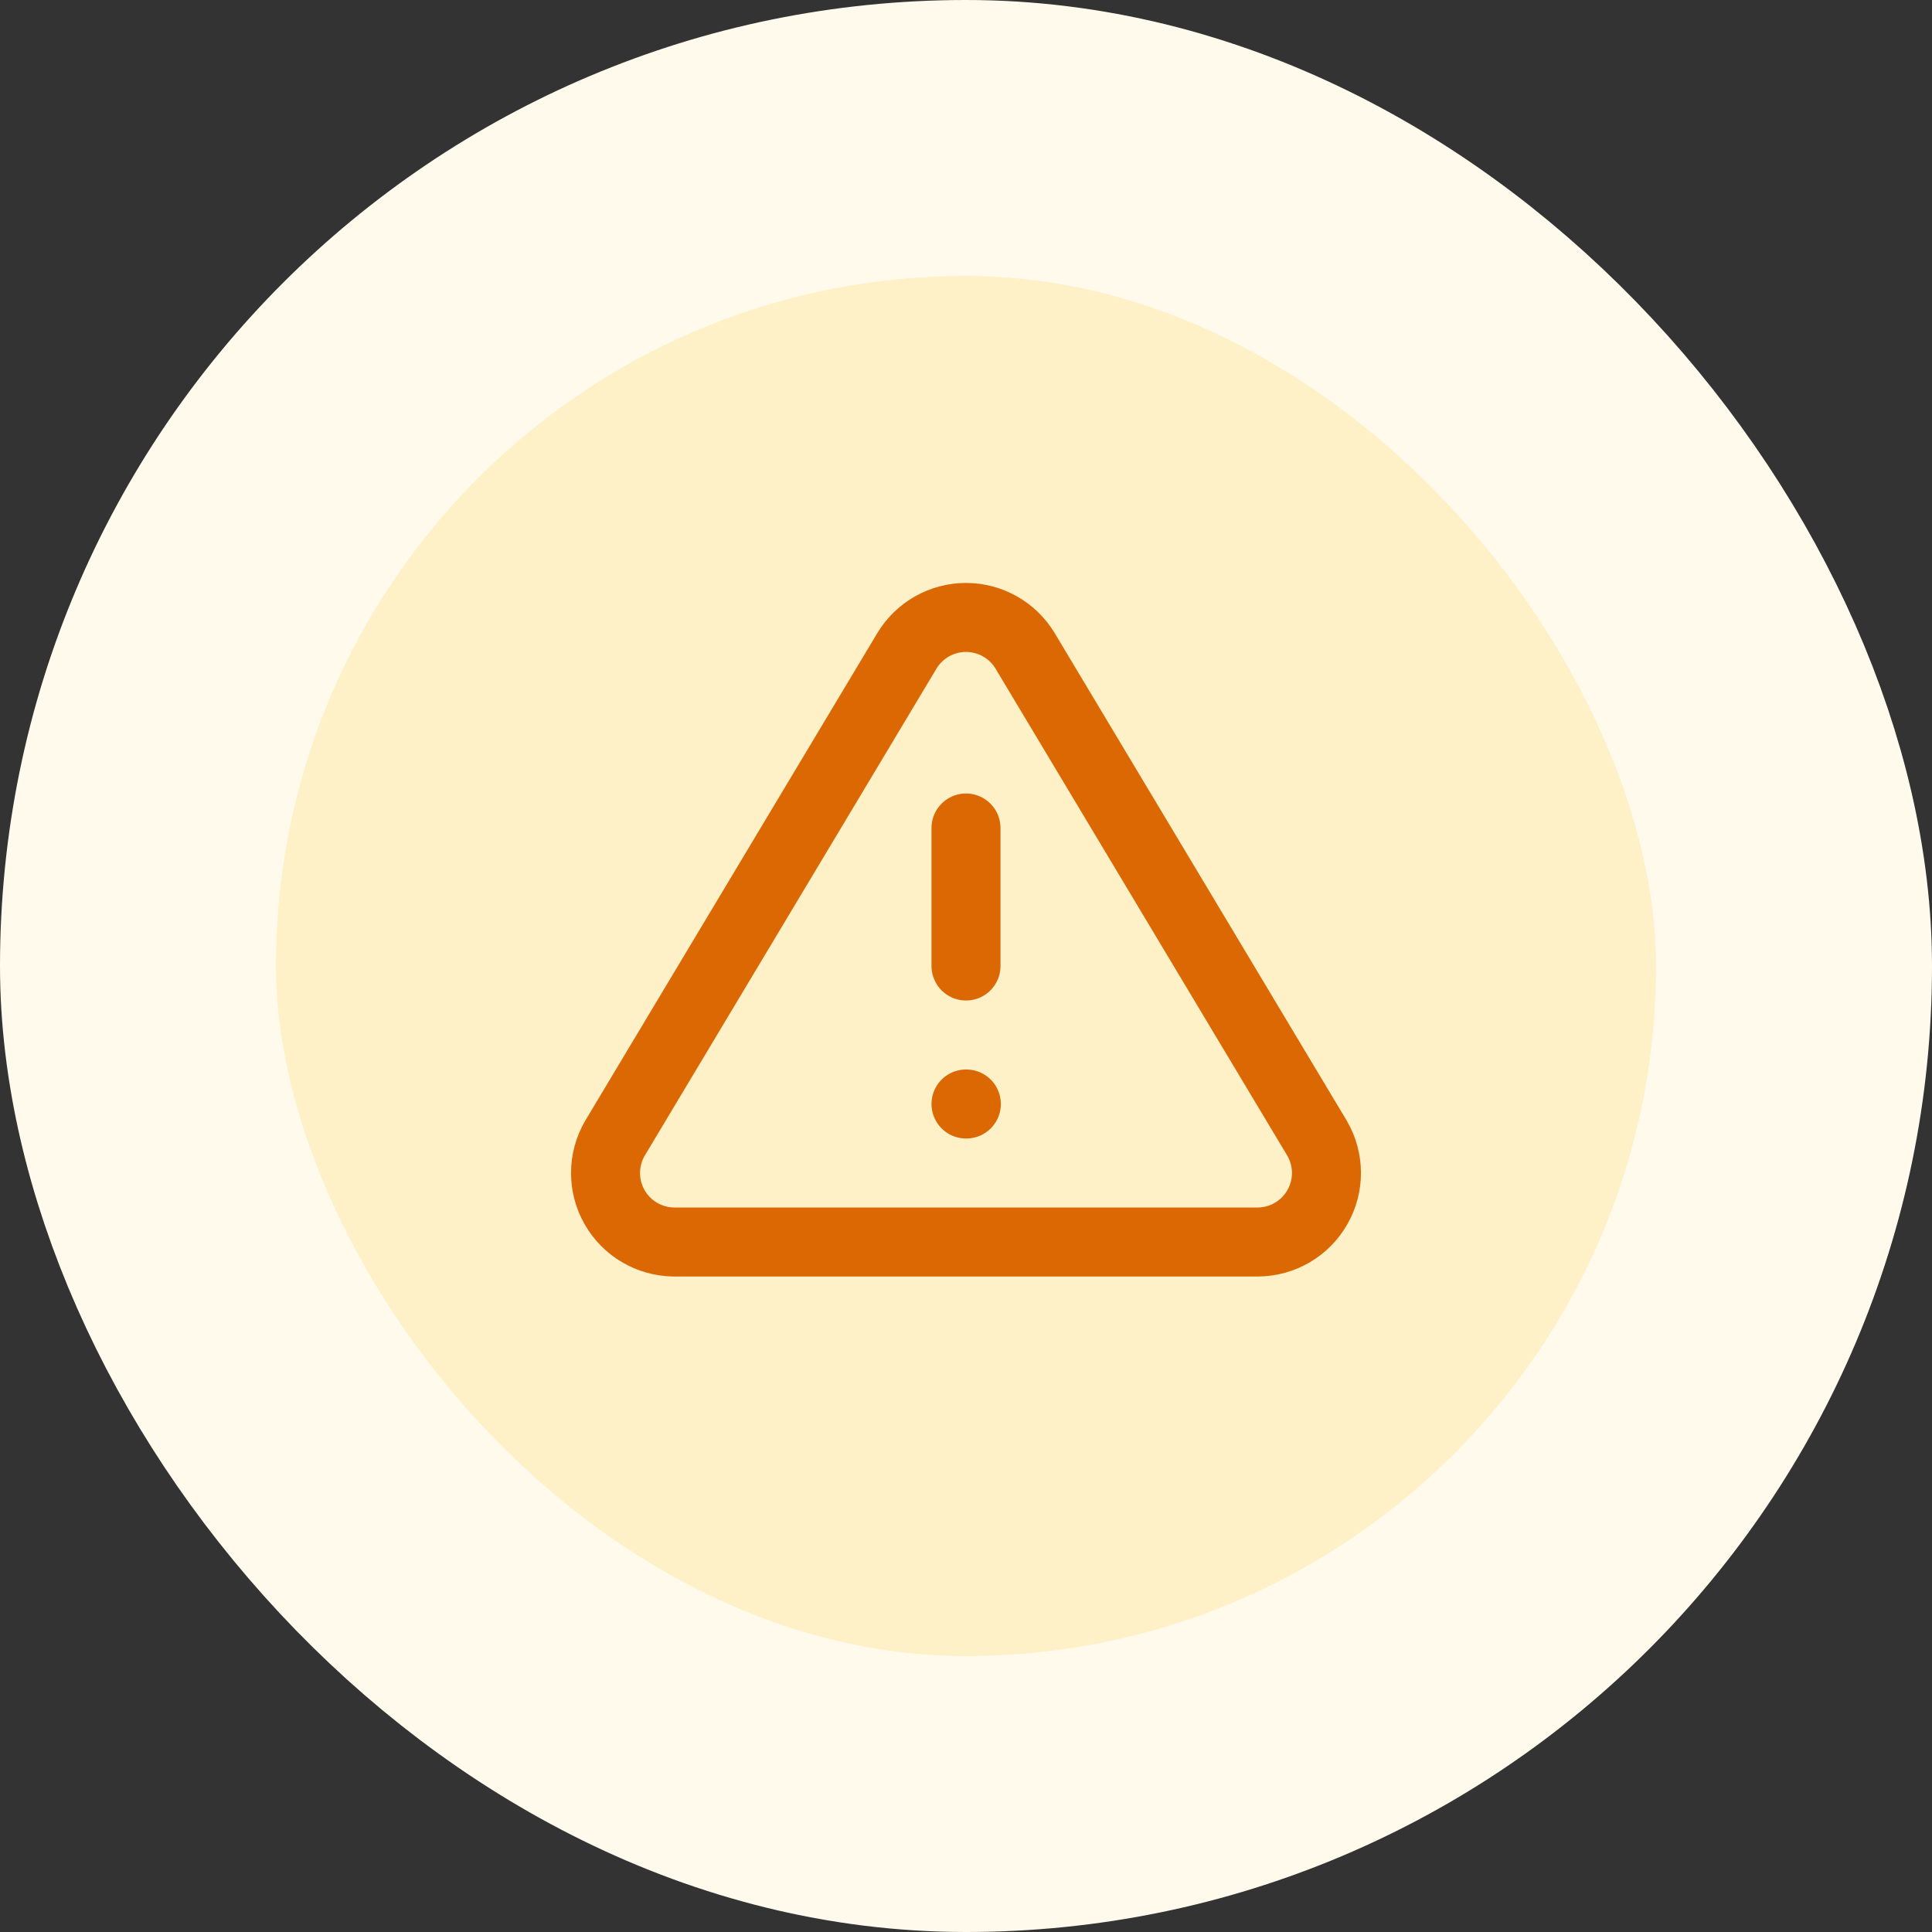
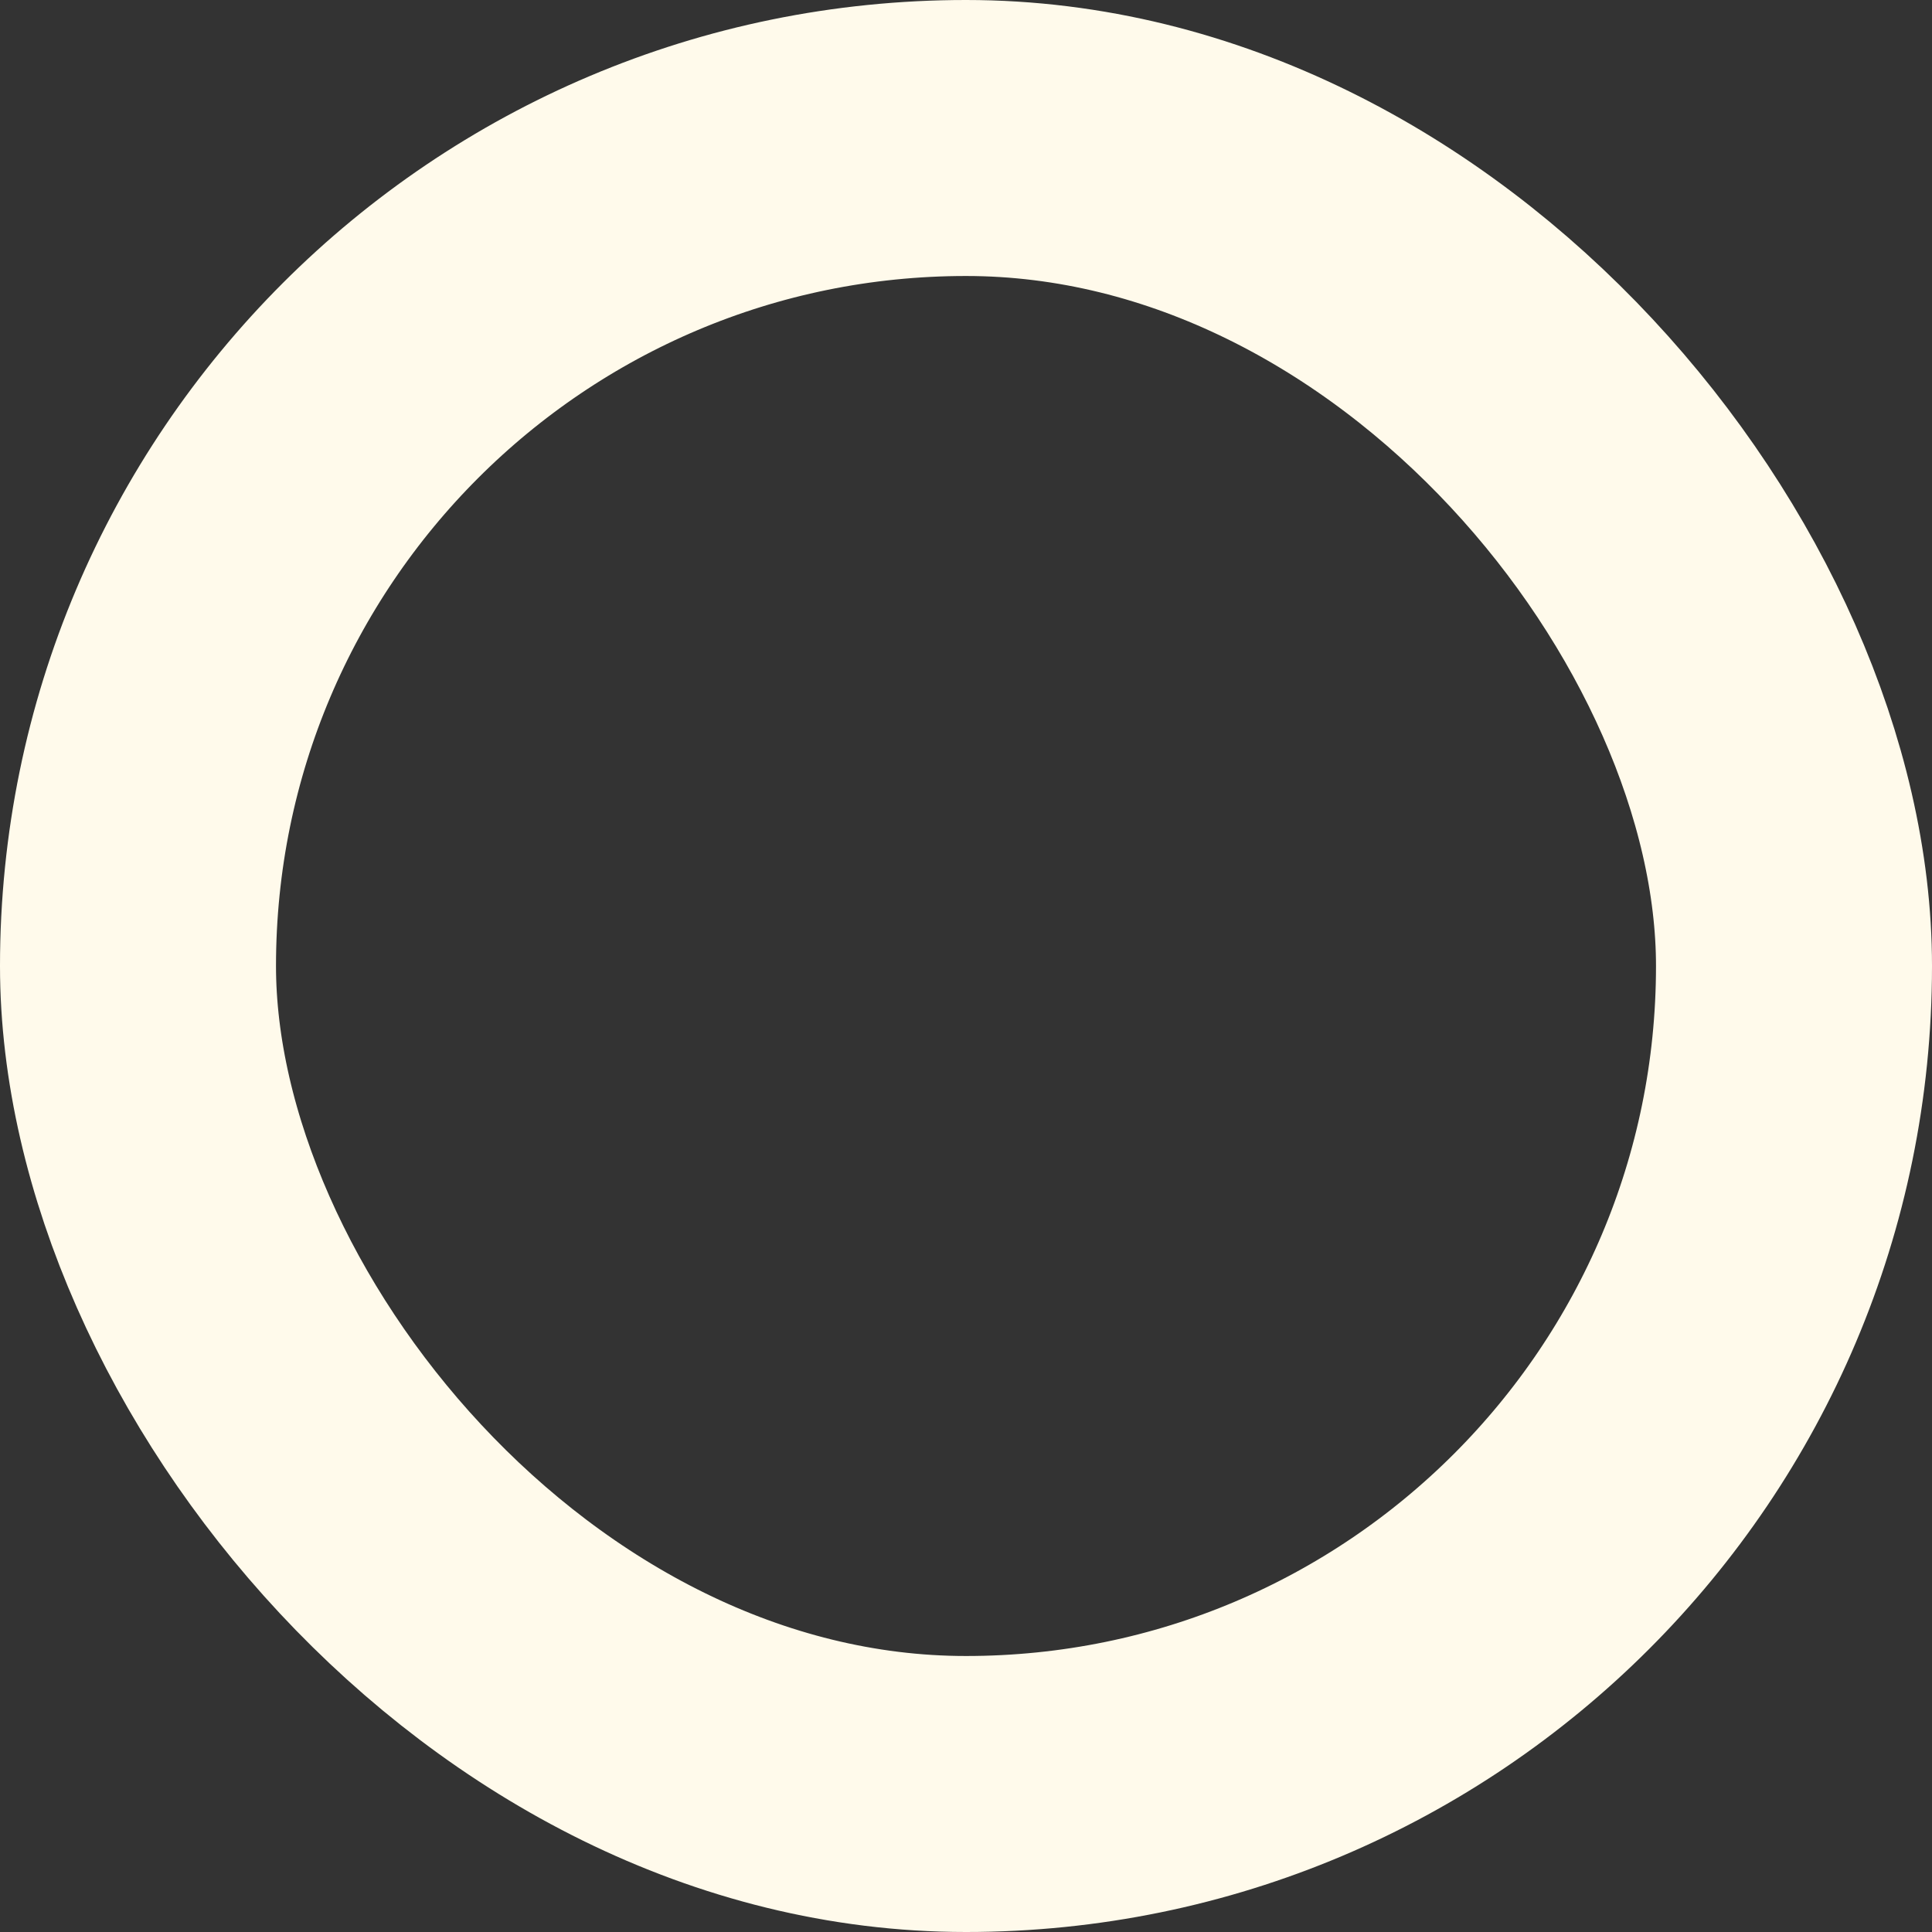
<svg xmlns="http://www.w3.org/2000/svg" width="56" height="56" viewBox="0 0 56 56" fill="none">
  <rect x="0" y="0" width="56" height="56" fill="#333333" stroke="none" />
-   <rect x="4" y="4" width="48" height="48" rx="24" fill="#FEF0C7" />
  <rect x="4" y="4" width="48" height="48" rx="24" stroke="#FFFAEB" stroke-width="8" />
-   <path d="M28 24V28M28 32H28.01M26.29 18.86L17.82 33C17.645 33.302 17.553 33.645 17.552 33.995C17.551 34.344 17.641 34.687 17.814 34.99C17.987 35.294 18.236 35.547 18.538 35.724C18.838 35.901 19.181 35.996 19.53 36H36.47C36.819 35.996 37.161 35.901 37.462 35.724C37.763 35.547 38.012 35.294 38.185 34.99C38.358 34.687 38.449 34.344 38.448 33.995C38.447 33.645 38.354 33.302 38.18 33L29.71 18.86C29.532 18.566 29.28 18.323 28.981 18.154C28.681 17.986 28.343 17.897 28 17.897C27.656 17.897 27.318 17.986 27.019 18.154C26.719 18.323 26.468 18.566 26.29 18.86Z" stroke="#DC6803" stroke-width="2" stroke-linecap="round" stroke-linejoin="round" />
</svg>